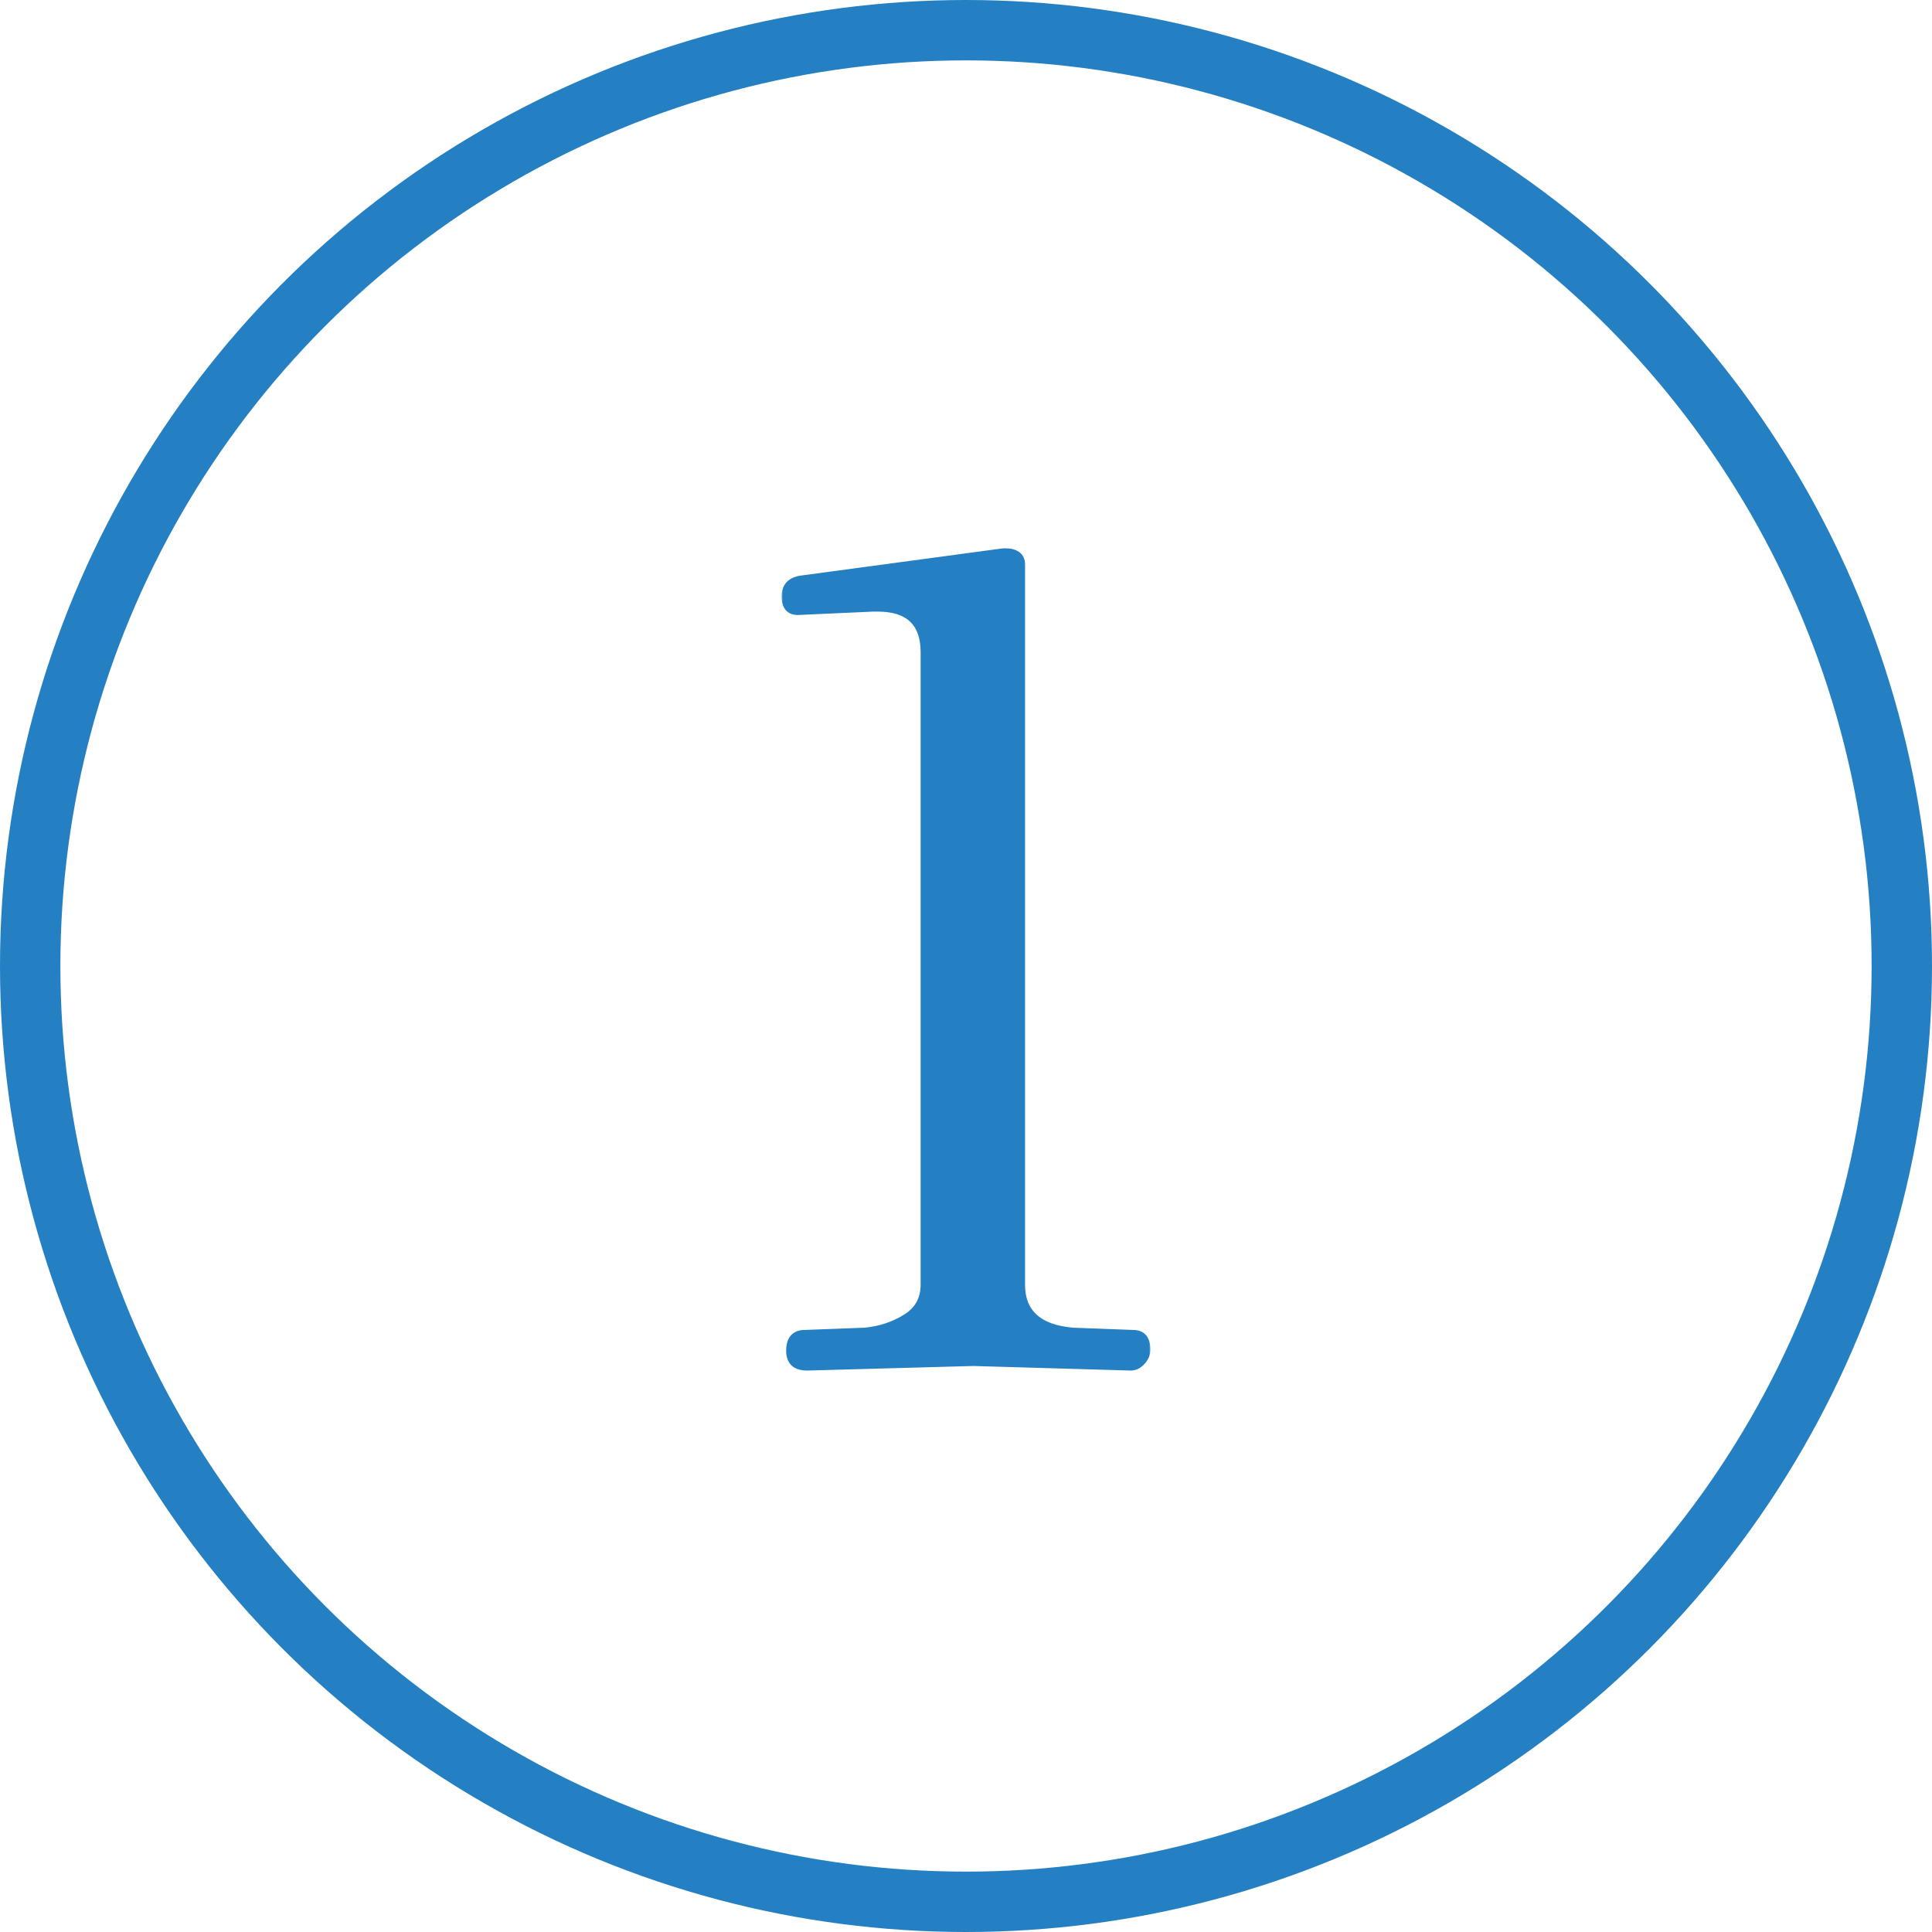
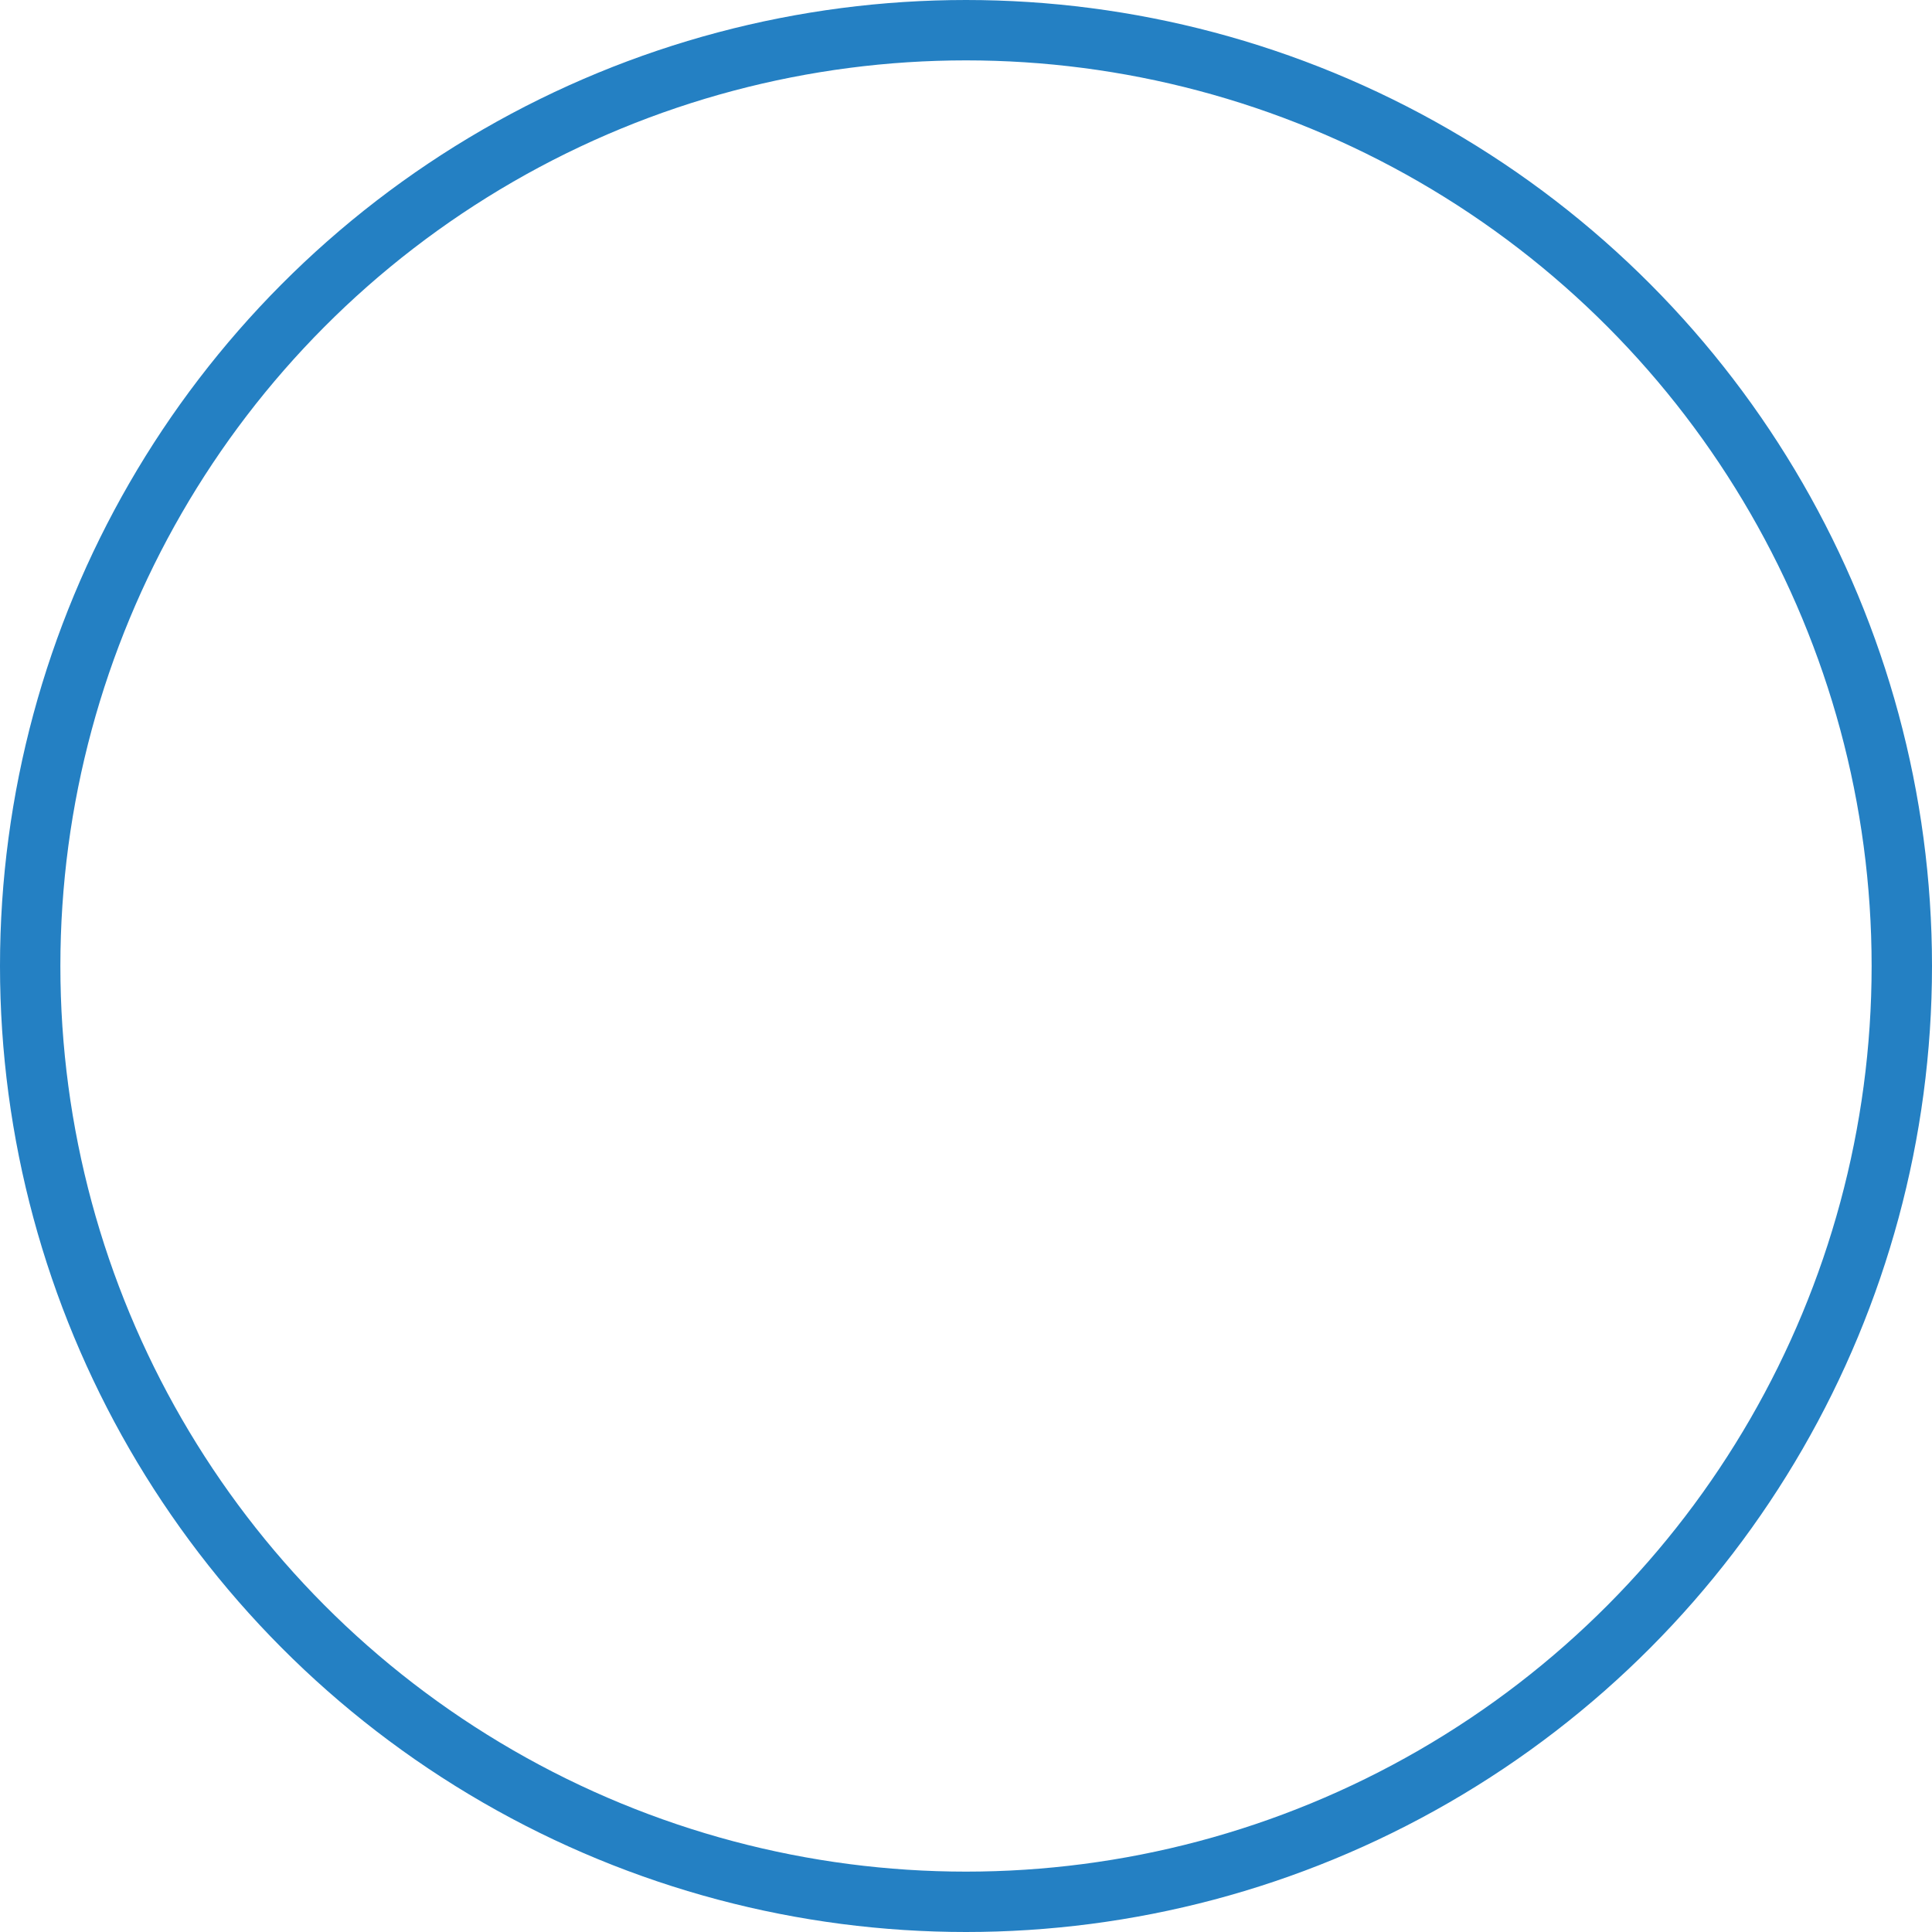
<svg xmlns="http://www.w3.org/2000/svg" width="512" height="512" viewBox="0 0 512 512" fill="none">
  <g clip-path="url(#clip0_3_4)">
    <circle cx="256" cy="256" r="248" stroke="#2480C3" stroke-width="16" />
    <mask id="path-2-outside-1_3_4" maskUnits="userSpaceOnUse" x="207" y="145" width="98" height="219" fill="black">
-       <rect fill="white" x="207" y="145" width="98" height="219" />
      <path d="M303.868 357.678C303.868 358.886 303.365 359.993 302.358 361C301.553 361.805 300.647 362.208 299.64 362.208L257.964 361L213.872 362.208C210.852 362.208 209.342 360.799 209.342 357.98C209.342 354.96 210.651 353.45 213.268 353.45L229.274 352.846C233.301 352.443 236.925 351.235 240.146 349.222C243.368 347.209 244.978 344.289 244.978 340.464V172.854C244.978 165.002 240.851 161.076 232.596 161.076C232.194 161.076 231.791 161.076 231.388 161.076L211.456 161.982C209.242 161.982 208.134 160.673 208.134 158.056C208.134 155.439 209.544 153.929 212.362 153.526L266.118 146.278C269.138 146.278 270.648 147.385 270.648 149.6V340.464C270.648 347.913 275.178 352.041 284.238 352.846L300.244 353.45C302.66 353.45 303.868 354.859 303.868 357.678Z" />
    </mask>
-     <path d="M303.868 357.678C303.868 358.886 303.365 359.993 302.358 361C301.553 361.805 300.647 362.208 299.64 362.208L257.964 361L213.872 362.208C210.852 362.208 209.342 360.799 209.342 357.98C209.342 354.96 210.651 353.45 213.268 353.45L229.274 352.846C233.301 352.443 236.925 351.235 240.146 349.222C243.368 347.209 244.978 344.289 244.978 340.464V172.854C244.978 165.002 240.851 161.076 232.596 161.076C232.194 161.076 231.791 161.076 231.388 161.076L211.456 161.982C209.242 161.982 208.134 160.673 208.134 158.056C208.134 155.439 209.544 153.929 212.362 153.526L266.118 146.278C269.138 146.278 270.648 147.385 270.648 149.6V340.464C270.648 347.913 275.178 352.041 284.238 352.846L300.244 353.45C302.66 353.45 303.868 354.859 303.868 357.678Z" fill="#2480C3" />
-     <path d="M302.358 361L303.065 361.707L303.065 361.707L302.358 361ZM299.64 362.208L299.611 363.208L299.626 363.208H299.64V362.208ZM257.964 361L257.993 360L257.965 360L257.937 360L257.964 361ZM213.872 362.208V363.208H213.886L213.9 363.208L213.872 362.208ZM213.268 353.45V354.45H213.287L213.306 354.449L213.268 353.45ZM229.274 352.846L229.312 353.845L229.343 353.844L229.374 353.841L229.274 352.846ZM240.146 349.222L240.676 350.07L240.676 350.07L240.146 349.222ZM231.388 161.076V160.076H231.365L231.343 160.077L231.388 161.076ZM211.456 161.982V162.982H211.479L211.502 162.981L211.456 161.982ZM212.362 153.526L212.229 152.535L212.221 152.536L212.362 153.526ZM266.118 146.278V145.278H266.051L265.985 145.287L266.118 146.278ZM284.238 352.846L284.15 353.842L284.175 353.844L284.2 353.845L284.238 352.846ZM300.244 353.45L300.206 354.449L300.225 354.45H300.244V353.45ZM302.868 357.678C302.868 358.574 302.506 359.438 301.651 360.293L303.065 361.707C304.223 360.549 304.868 359.198 304.868 357.678H302.868ZM301.651 360.293C301.006 360.938 300.346 361.208 299.64 361.208V363.208C300.948 363.208 302.099 362.673 303.065 361.707L301.651 360.293ZM299.669 361.208L257.993 360L257.935 362L299.611 363.208L299.669 361.208ZM257.937 360L213.845 361.208L213.9 363.208L257.992 362L257.937 360ZM213.872 361.208C212.5 361.208 211.657 360.886 211.157 360.42C210.67 359.966 210.342 359.217 210.342 357.98H208.342C208.342 359.562 208.769 360.927 209.792 361.882C210.803 362.825 212.225 363.208 213.872 363.208V361.208ZM210.342 357.98C210.342 356.592 210.646 355.737 211.079 355.237C211.489 354.765 212.154 354.45 213.268 354.45V352.45C211.765 352.45 210.467 352.89 209.568 353.928C208.693 354.938 208.342 356.348 208.342 357.98H210.342ZM213.306 354.449L229.312 353.845L229.236 351.847L213.23 352.451L213.306 354.449ZM229.374 353.841C233.543 353.424 237.316 352.17 240.676 350.07L239.616 348.374C236.534 350.301 233.059 351.463 229.175 351.851L229.374 353.841ZM240.676 350.07C244.192 347.872 245.978 344.631 245.978 340.464H243.978C243.978 343.947 242.543 346.545 239.616 348.374L240.676 350.07ZM245.978 340.464V172.854H243.978V340.464H245.978ZM245.978 172.854C245.978 168.761 244.9 165.51 242.572 163.296C240.253 161.09 236.866 160.076 232.596 160.076V162.076C236.582 162.076 239.385 163.025 241.193 164.745C242.993 166.457 243.978 169.095 243.978 172.854H245.978ZM232.596 160.076C232.595 160.076 232.595 160.076 232.594 160.076C232.593 160.076 232.592 160.076 232.591 160.076C232.591 160.076 232.59 160.076 232.589 160.076C232.588 160.076 232.588 160.076 232.587 160.076C232.586 160.076 232.585 160.076 232.584 160.076C232.584 160.076 232.583 160.076 232.582 160.076C232.581 160.076 232.58 160.076 232.58 160.076C232.579 160.076 232.578 160.076 232.577 160.076C232.577 160.076 232.576 160.076 232.575 160.076C232.574 160.076 232.573 160.076 232.573 160.076C232.572 160.076 232.571 160.076 232.57 160.076C232.569 160.076 232.569 160.076 232.568 160.076C232.567 160.076 232.566 160.076 232.566 160.076C232.565 160.076 232.564 160.076 232.563 160.076C232.562 160.076 232.562 160.076 232.561 160.076C232.56 160.076 232.559 160.076 232.558 160.076C232.558 160.076 232.557 160.076 232.556 160.076C232.555 160.076 232.555 160.076 232.554 160.076C232.553 160.076 232.552 160.076 232.551 160.076C232.551 160.076 232.55 160.076 232.549 160.076C232.548 160.076 232.547 160.076 232.547 160.076C232.546 160.076 232.545 160.076 232.544 160.076C232.543 160.076 232.543 160.076 232.542 160.076C232.541 160.076 232.54 160.076 232.54 160.076C232.539 160.076 232.538 160.076 232.537 160.076C232.536 160.076 232.536 160.076 232.535 160.076C232.534 160.076 232.533 160.076 232.532 160.076C232.532 160.076 232.531 160.076 232.53 160.076C232.529 160.076 232.529 160.076 232.528 160.076C232.527 160.076 232.526 160.076 232.525 160.076C232.525 160.076 232.524 160.076 232.523 160.076C232.522 160.076 232.521 160.076 232.521 160.076C232.52 160.076 232.519 160.076 232.518 160.076C232.518 160.076 232.517 160.076 232.516 160.076C232.515 160.076 232.514 160.076 232.514 160.076C232.513 160.076 232.512 160.076 232.511 160.076C232.51 160.076 232.51 160.076 232.509 160.076C232.508 160.076 232.507 160.076 232.507 160.076C232.506 160.076 232.505 160.076 232.504 160.076C232.503 160.076 232.503 160.076 232.502 160.076C232.501 160.076 232.5 160.076 232.499 160.076C232.499 160.076 232.498 160.076 232.497 160.076C232.496 160.076 232.496 160.076 232.495 160.076C232.494 160.076 232.493 160.076 232.492 160.076C232.492 160.076 232.491 160.076 232.49 160.076C232.489 160.076 232.488 160.076 232.488 160.076C232.487 160.076 232.486 160.076 232.485 160.076C232.485 160.076 232.484 160.076 232.483 160.076C232.482 160.076 232.481 160.076 232.481 160.076C232.48 160.076 232.479 160.076 232.478 160.076C232.477 160.076 232.477 160.076 232.476 160.076C232.475 160.076 232.474 160.076 232.473 160.076C232.473 160.076 232.472 160.076 232.471 160.076C232.47 160.076 232.47 160.076 232.469 160.076C232.468 160.076 232.467 160.076 232.466 160.076C232.466 160.076 232.465 160.076 232.464 160.076C232.463 160.076 232.462 160.076 232.462 160.076C232.461 160.076 232.46 160.076 232.459 160.076C232.459 160.076 232.458 160.076 232.457 160.076C232.456 160.076 232.455 160.076 232.455 160.076C232.454 160.076 232.453 160.076 232.452 160.076C232.451 160.076 232.451 160.076 232.45 160.076C232.449 160.076 232.448 160.076 232.448 160.076C232.447 160.076 232.446 160.076 232.445 160.076C232.444 160.076 232.444 160.076 232.443 160.076C232.442 160.076 232.441 160.076 232.44 160.076C232.44 160.076 232.439 160.076 232.438 160.076C232.437 160.076 232.437 160.076 232.436 160.076C232.435 160.076 232.434 160.076 232.433 160.076C232.433 160.076 232.432 160.076 232.431 160.076C232.43 160.076 232.429 160.076 232.429 160.076C232.428 160.076 232.427 160.076 232.426 160.076C232.426 160.076 232.425 160.076 232.424 160.076C232.423 160.076 232.422 160.076 232.422 160.076C232.421 160.076 232.42 160.076 232.419 160.076C232.418 160.076 232.418 160.076 232.417 160.076C232.416 160.076 232.415 160.076 232.415 160.076C232.414 160.076 232.413 160.076 232.412 160.076C232.411 160.076 232.411 160.076 232.41 160.076C232.409 160.076 232.408 160.076 232.407 160.076C232.407 160.076 232.406 160.076 232.405 160.076C232.404 160.076 232.404 160.076 232.403 160.076C232.402 160.076 232.401 160.076 232.4 160.076C232.4 160.076 232.399 160.076 232.398 160.076C232.397 160.076 232.396 160.076 232.396 160.076C232.395 160.076 232.394 160.076 232.393 160.076C232.392 160.076 232.392 160.076 232.391 160.076C232.39 160.076 232.389 160.076 232.389 160.076C232.388 160.076 232.387 160.076 232.386 160.076C232.385 160.076 232.385 160.076 232.384 160.076C232.383 160.076 232.382 160.076 232.381 160.076C232.381 160.076 232.38 160.076 232.379 160.076C232.378 160.076 232.378 160.076 232.377 160.076C232.376 160.076 232.375 160.076 232.374 160.076C232.374 160.076 232.373 160.076 232.372 160.076C232.371 160.076 232.37 160.076 232.37 160.076C232.369 160.076 232.368 160.076 232.367 160.076C232.367 160.076 232.366 160.076 232.365 160.076C232.364 160.076 232.363 160.076 232.363 160.076C232.362 160.076 232.361 160.076 232.36 160.076C232.359 160.076 232.359 160.076 232.358 160.076C232.357 160.076 232.356 160.076 232.356 160.076C232.355 160.076 232.354 160.076 232.353 160.076C232.352 160.076 232.352 160.076 232.351 160.076C232.35 160.076 232.349 160.076 232.348 160.076C232.348 160.076 232.347 160.076 232.346 160.076C232.345 160.076 232.345 160.076 232.344 160.076C232.343 160.076 232.342 160.076 232.341 160.076C232.341 160.076 232.34 160.076 232.339 160.076C232.338 160.076 232.337 160.076 232.337 160.076C232.336 160.076 232.335 160.076 232.334 160.076C232.334 160.076 232.333 160.076 232.332 160.076C232.331 160.076 232.33 160.076 232.33 160.076C232.329 160.076 232.328 160.076 232.327 160.076C232.326 160.076 232.326 160.076 232.325 160.076C232.324 160.076 232.323 160.076 232.322 160.076C232.322 160.076 232.321 160.076 232.32 160.076C232.319 160.076 232.319 160.076 232.318 160.076C232.317 160.076 232.316 160.076 232.315 160.076C232.315 160.076 232.314 160.076 232.313 160.076C232.312 160.076 232.311 160.076 232.311 160.076C232.31 160.076 232.309 160.076 232.308 160.076C232.308 160.076 232.307 160.076 232.306 160.076C232.305 160.076 232.304 160.076 232.304 160.076C232.303 160.076 232.302 160.076 232.301 160.076C232.3 160.076 232.3 160.076 232.299 160.076C232.298 160.076 232.297 160.076 232.297 160.076C232.296 160.076 232.295 160.076 232.294 160.076C232.293 160.076 232.293 160.076 232.292 160.076C232.291 160.076 232.29 160.076 232.289 160.076C232.289 160.076 232.288 160.076 232.287 160.076C232.286 160.076 232.286 160.076 232.285 160.076C232.284 160.076 232.283 160.076 232.282 160.076C232.282 160.076 232.281 160.076 232.28 160.076C232.279 160.076 232.278 160.076 232.278 160.076C232.277 160.076 232.276 160.076 232.275 160.076C232.275 160.076 232.274 160.076 232.273 160.076C232.272 160.076 232.271 160.076 232.271 160.076C232.27 160.076 232.269 160.076 232.268 160.076C232.267 160.076 232.267 160.076 232.266 160.076C232.265 160.076 232.264 160.076 232.264 160.076C232.263 160.076 232.262 160.076 232.261 160.076C232.26 160.076 232.26 160.076 232.259 160.076C232.258 160.076 232.257 160.076 232.256 160.076C232.256 160.076 232.255 160.076 232.254 160.076C232.253 160.076 232.253 160.076 232.252 160.076C232.251 160.076 232.25 160.076 232.249 160.076C232.249 160.076 232.248 160.076 232.247 160.076C232.246 160.076 232.245 160.076 232.245 160.076C232.244 160.076 232.243 160.076 232.242 160.076C232.241 160.076 232.241 160.076 232.24 160.076C232.239 160.076 232.238 160.076 232.238 160.076C232.237 160.076 232.236 160.076 232.235 160.076C232.234 160.076 232.234 160.076 232.233 160.076C232.232 160.076 232.231 160.076 232.23 160.076C232.23 160.076 232.229 160.076 232.228 160.076C232.227 160.076 232.227 160.076 232.226 160.076C232.225 160.076 232.224 160.076 232.223 160.076C232.223 160.076 232.222 160.076 232.221 160.076C232.22 160.076 232.219 160.076 232.219 160.076C232.218 160.076 232.217 160.076 232.216 160.076C232.216 160.076 232.215 160.076 232.214 160.076C232.213 160.076 232.212 160.076 232.212 160.076C232.211 160.076 232.21 160.076 232.209 160.076C232.208 160.076 232.208 160.076 232.207 160.076C232.206 160.076 232.205 160.076 232.205 160.076C232.204 160.076 232.203 160.076 232.202 160.076C232.201 160.076 232.201 160.076 232.2 160.076C232.199 160.076 232.198 160.076 232.197 160.076C232.197 160.076 232.196 160.076 232.195 160.076C232.194 160.076 232.194 160.076 232.193 160.076C232.192 160.076 232.191 160.076 232.19 160.076C232.19 160.076 232.189 160.076 232.188 160.076C232.187 160.076 232.186 160.076 232.186 160.076C232.185 160.076 232.184 160.076 232.183 160.076C232.183 160.076 232.182 160.076 232.181 160.076C232.18 160.076 232.179 160.076 232.179 160.076C232.178 160.076 232.177 160.076 232.176 160.076C232.175 160.076 232.175 160.076 232.174 160.076C232.173 160.076 232.172 160.076 232.171 160.076C232.171 160.076 232.17 160.076 232.169 160.076C232.168 160.076 232.168 160.076 232.167 160.076C232.166 160.076 232.165 160.076 232.164 160.076C232.164 160.076 232.163 160.076 232.162 160.076C232.161 160.076 232.16 160.076 232.16 160.076C232.159 160.076 232.158 160.076 232.157 160.076C232.157 160.076 232.156 160.076 232.155 160.076C232.154 160.076 232.153 160.076 232.153 160.076C232.152 160.076 232.151 160.076 232.15 160.076C232.149 160.076 232.149 160.076 232.148 160.076C232.147 160.076 232.146 160.076 232.146 160.076C232.145 160.076 232.144 160.076 232.143 160.076C232.142 160.076 232.142 160.076 232.141 160.076C232.14 160.076 232.139 160.076 232.138 160.076C232.138 160.076 232.137 160.076 232.136 160.076C232.135 160.076 232.135 160.076 232.134 160.076C232.133 160.076 232.132 160.076 232.131 160.076C232.131 160.076 232.13 160.076 232.129 160.076C232.128 160.076 232.127 160.076 232.127 160.076C232.126 160.076 232.125 160.076 232.124 160.076C232.124 160.076 232.123 160.076 232.122 160.076C232.121 160.076 232.12 160.076 232.12 160.076C232.119 160.076 232.118 160.076 232.117 160.076C232.116 160.076 232.116 160.076 232.115 160.076C232.114 160.076 232.113 160.076 232.113 160.076C232.112 160.076 232.111 160.076 232.11 160.076C232.109 160.076 232.109 160.076 232.108 160.076C232.107 160.076 232.106 160.076 232.105 160.076C232.105 160.076 232.104 160.076 232.103 160.076C232.102 160.076 232.102 160.076 232.101 160.076C232.1 160.076 232.099 160.076 232.098 160.076C232.098 160.076 232.097 160.076 232.096 160.076C232.095 160.076 232.094 160.076 232.094 160.076C232.093 160.076 232.092 160.076 232.091 160.076C232.09 160.076 232.09 160.076 232.089 160.076C232.088 160.076 232.087 160.076 232.087 160.076C232.086 160.076 232.085 160.076 232.084 160.076C232.083 160.076 232.083 160.076 232.082 160.076C232.081 160.076 232.08 160.076 232.079 160.076C232.079 160.076 232.078 160.076 232.077 160.076C232.076 160.076 232.076 160.076 232.075 160.076C232.074 160.076 232.073 160.076 232.072 160.076C232.072 160.076 232.071 160.076 232.07 160.076C232.069 160.076 232.068 160.076 232.068 160.076C232.067 160.076 232.066 160.076 232.065 160.076C232.065 160.076 232.064 160.076 232.063 160.076C232.062 160.076 232.061 160.076 232.061 160.076C232.06 160.076 232.059 160.076 232.058 160.076C232.057 160.076 232.057 160.076 232.056 160.076C232.055 160.076 232.054 160.076 232.054 160.076C232.053 160.076 232.052 160.076 232.051 160.076C232.05 160.076 232.05 160.076 232.049 160.076C232.048 160.076 232.047 160.076 232.046 160.076C232.046 160.076 232.045 160.076 232.044 160.076C232.043 160.076 232.043 160.076 232.042 160.076C232.041 160.076 232.04 160.076 232.039 160.076C232.039 160.076 232.038 160.076 232.037 160.076C232.036 160.076 232.035 160.076 232.035 160.076C232.034 160.076 232.033 160.076 232.032 160.076C232.032 160.076 232.031 160.076 232.03 160.076C232.029 160.076 232.028 160.076 232.028 160.076C232.027 160.076 232.026 160.076 232.025 160.076C232.024 160.076 232.024 160.076 232.023 160.076C232.022 160.076 232.021 160.076 232.02 160.076C232.02 160.076 232.019 160.076 232.018 160.076C232.017 160.076 232.017 160.076 232.016 160.076C232.015 160.076 232.014 160.076 232.013 160.076C232.013 160.076 232.012 160.076 232.011 160.076C232.01 160.076 232.009 160.076 232.009 160.076C232.008 160.076 232.007 160.076 232.006 160.076C232.006 160.076 232.005 160.076 232.004 160.076C232.003 160.076 232.002 160.076 232.002 160.076C232.001 160.076 232 160.076 231.999 160.076C231.998 160.076 231.998 160.076 231.997 160.076C231.996 160.076 231.995 160.076 231.995 160.076C231.994 160.076 231.993 160.076 231.992 160.076C231.991 160.076 231.991 160.076 231.99 160.076C231.989 160.076 231.988 160.076 231.987 160.076C231.987 160.076 231.986 160.076 231.985 160.076C231.984 160.076 231.984 160.076 231.983 160.076C231.982 160.076 231.981 160.076 231.98 160.076C231.98 160.076 231.979 160.076 231.978 160.076C231.977 160.076 231.976 160.076 231.976 160.076C231.975 160.076 231.974 160.076 231.973 160.076C231.973 160.076 231.972 160.076 231.971 160.076C231.97 160.076 231.969 160.076 231.969 160.076C231.968 160.076 231.967 160.076 231.966 160.076C231.965 160.076 231.965 160.076 231.964 160.076C231.963 160.076 231.962 160.076 231.962 160.076C231.961 160.076 231.96 160.076 231.959 160.076C231.958 160.076 231.958 160.076 231.957 160.076C231.956 160.076 231.955 160.076 231.954 160.076C231.954 160.076 231.953 160.076 231.952 160.076C231.951 160.076 231.95 160.076 231.95 160.076C231.949 160.076 231.948 160.076 231.947 160.076C231.947 160.076 231.946 160.076 231.945 160.076C231.944 160.076 231.943 160.076 231.943 160.076C231.942 160.076 231.941 160.076 231.94 160.076C231.939 160.076 231.939 160.076 231.938 160.076C231.937 160.076 231.936 160.076 231.936 160.076C231.935 160.076 231.934 160.076 231.933 160.076C231.932 160.076 231.932 160.076 231.931 160.076C231.93 160.076 231.929 160.076 231.928 160.076C231.928 160.076 231.927 160.076 231.926 160.076C231.925 160.076 231.925 160.076 231.924 160.076C231.923 160.076 231.922 160.076 231.921 160.076C231.921 160.076 231.92 160.076 231.919 160.076C231.918 160.076 231.917 160.076 231.917 160.076C231.916 160.076 231.915 160.076 231.914 160.076C231.914 160.076 231.913 160.076 231.912 160.076C231.911 160.076 231.91 160.076 231.91 160.076C231.909 160.076 231.908 160.076 231.907 160.076C231.906 160.076 231.906 160.076 231.905 160.076C231.904 160.076 231.903 160.076 231.903 160.076C231.902 160.076 231.901 160.076 231.9 160.076C231.899 160.076 231.899 160.076 231.898 160.076C231.897 160.076 231.896 160.076 231.895 160.076C231.895 160.076 231.894 160.076 231.893 160.076C231.892 160.076 231.892 160.076 231.891 160.076C231.89 160.076 231.889 160.076 231.888 160.076C231.888 160.076 231.887 160.076 231.886 160.076C231.885 160.076 231.884 160.076 231.884 160.076C231.883 160.076 231.882 160.076 231.881 160.076C231.881 160.076 231.88 160.076 231.879 160.076C231.878 160.076 231.877 160.076 231.877 160.076C231.876 160.076 231.875 160.076 231.874 160.076C231.873 160.076 231.873 160.076 231.872 160.076C231.871 160.076 231.87 160.076 231.869 160.076C231.869 160.076 231.868 160.076 231.867 160.076C231.866 160.076 231.866 160.076 231.865 160.076C231.864 160.076 231.863 160.076 231.862 160.076C231.862 160.076 231.861 160.076 231.86 160.076C231.859 160.076 231.858 160.076 231.858 160.076C231.857 160.076 231.856 160.076 231.855 160.076C231.855 160.076 231.854 160.076 231.853 160.076C231.852 160.076 231.851 160.076 231.851 160.076C231.85 160.076 231.849 160.076 231.848 160.076C231.847 160.076 231.847 160.076 231.846 160.076C231.845 160.076 231.844 160.076 231.844 160.076C231.843 160.076 231.842 160.076 231.841 160.076C231.84 160.076 231.84 160.076 231.839 160.076C231.838 160.076 231.837 160.076 231.836 160.076C231.836 160.076 231.835 160.076 231.834 160.076C231.833 160.076 231.833 160.076 231.832 160.076C231.831 160.076 231.83 160.076 231.829 160.076C231.829 160.076 231.828 160.076 231.827 160.076C231.826 160.076 231.825 160.076 231.825 160.076C231.824 160.076 231.823 160.076 231.822 160.076C231.822 160.076 231.821 160.076 231.82 160.076C231.819 160.076 231.818 160.076 231.818 160.076C231.817 160.076 231.816 160.076 231.815 160.076C231.814 160.076 231.814 160.076 231.813 160.076C231.812 160.076 231.811 160.076 231.811 160.076C231.81 160.076 231.809 160.076 231.808 160.076C231.807 160.076 231.807 160.076 231.806 160.076C231.805 160.076 231.804 160.076 231.803 160.076C231.803 160.076 231.802 160.076 231.801 160.076C231.8 160.076 231.799 160.076 231.799 160.076C231.798 160.076 231.797 160.076 231.796 160.076C231.796 160.076 231.795 160.076 231.794 160.076C231.793 160.076 231.792 160.076 231.792 160.076C231.791 160.076 231.79 160.076 231.789 160.076C231.788 160.076 231.788 160.076 231.787 160.076C231.786 160.076 231.785 160.076 231.785 160.076C231.784 160.076 231.783 160.076 231.782 160.076C231.781 160.076 231.781 160.076 231.78 160.076C231.779 160.076 231.778 160.076 231.777 160.076C231.777 160.076 231.776 160.076 231.775 160.076C231.774 160.076 231.774 160.076 231.773 160.076C231.772 160.076 231.771 160.076 231.77 160.076C231.77 160.076 231.769 160.076 231.768 160.076C231.767 160.076 231.766 160.076 231.766 160.076C231.765 160.076 231.764 160.076 231.763 160.076C231.763 160.076 231.762 160.076 231.761 160.076C231.76 160.076 231.759 160.076 231.759 160.076C231.758 160.076 231.757 160.076 231.756 160.076C231.755 160.076 231.755 160.076 231.754 160.076C231.753 160.076 231.752 160.076 231.752 160.076C231.751 160.076 231.75 160.076 231.749 160.076C231.748 160.076 231.748 160.076 231.747 160.076C231.746 160.076 231.745 160.076 231.744 160.076C231.744 160.076 231.743 160.076 231.742 160.076C231.741 160.076 231.741 160.076 231.74 160.076C231.739 160.076 231.738 160.076 231.737 160.076C231.737 160.076 231.736 160.076 231.735 160.076C231.734 160.076 231.733 160.076 231.733 160.076C231.732 160.076 231.731 160.076 231.73 160.076C231.73 160.076 231.729 160.076 231.728 160.076C231.727 160.076 231.726 160.076 231.726 160.076C231.725 160.076 231.724 160.076 231.723 160.076C231.722 160.076 231.722 160.076 231.721 160.076C231.72 160.076 231.719 160.076 231.718 160.076C231.718 160.076 231.717 160.076 231.716 160.076C231.715 160.076 231.715 160.076 231.714 160.076C231.713 160.076 231.712 160.076 231.711 160.076C231.711 160.076 231.71 160.076 231.709 160.076C231.708 160.076 231.707 160.076 231.707 160.076C231.706 160.076 231.705 160.076 231.704 160.076C231.704 160.076 231.703 160.076 231.702 160.076C231.701 160.076 231.7 160.076 231.7 160.076C231.699 160.076 231.698 160.076 231.697 160.076C231.696 160.076 231.696 160.076 231.695 160.076C231.694 160.076 231.693 160.076 231.693 160.076C231.692 160.076 231.691 160.076 231.69 160.076C231.689 160.076 231.689 160.076 231.688 160.076C231.687 160.076 231.686 160.076 231.685 160.076C231.685 160.076 231.684 160.076 231.683 160.076C231.682 160.076 231.682 160.076 231.681 160.076C231.68 160.076 231.679 160.076 231.678 160.076C231.678 160.076 231.677 160.076 231.676 160.076C231.675 160.076 231.674 160.076 231.674 160.076C231.673 160.076 231.672 160.076 231.671 160.076C231.671 160.076 231.67 160.076 231.669 160.076C231.668 160.076 231.667 160.076 231.667 160.076C231.666 160.076 231.665 160.076 231.664 160.076C231.663 160.076 231.663 160.076 231.662 160.076C231.661 160.076 231.66 160.076 231.66 160.076C231.659 160.076 231.658 160.076 231.657 160.076C231.656 160.076 231.656 160.076 231.655 160.076C231.654 160.076 231.653 160.076 231.652 160.076C231.652 160.076 231.651 160.076 231.65 160.076C231.649 160.076 231.648 160.076 231.648 160.076C231.647 160.076 231.646 160.076 231.645 160.076C231.645 160.076 231.644 160.076 231.643 160.076C231.642 160.076 231.641 160.076 231.641 160.076C231.64 160.076 231.639 160.076 231.638 160.076C231.637 160.076 231.637 160.076 231.636 160.076C231.635 160.076 231.634 160.076 231.634 160.076C231.633 160.076 231.632 160.076 231.631 160.076C231.63 160.076 231.63 160.076 231.629 160.076C231.628 160.076 231.627 160.076 231.626 160.076C231.626 160.076 231.625 160.076 231.624 160.076C231.623 160.076 231.623 160.076 231.622 160.076C231.621 160.076 231.62 160.076 231.619 160.076C231.619 160.076 231.618 160.076 231.617 160.076C231.616 160.076 231.615 160.076 231.615 160.076C231.614 160.076 231.613 160.076 231.612 160.076C231.612 160.076 231.611 160.076 231.61 160.076C231.609 160.076 231.608 160.076 231.608 160.076C231.607 160.076 231.606 160.076 231.605 160.076C231.604 160.076 231.604 160.076 231.603 160.076C231.602 160.076 231.601 160.076 231.601 160.076C231.6 160.076 231.599 160.076 231.598 160.076C231.597 160.076 231.597 160.076 231.596 160.076C231.595 160.076 231.594 160.076 231.593 160.076C231.593 160.076 231.592 160.076 231.591 160.076C231.59 160.076 231.59 160.076 231.589 160.076C231.588 160.076 231.587 160.076 231.586 160.076C231.586 160.076 231.585 160.076 231.584 160.076C231.583 160.076 231.582 160.076 231.582 160.076C231.581 160.076 231.58 160.076 231.579 160.076C231.579 160.076 231.578 160.076 231.577 160.076C231.576 160.076 231.575 160.076 231.575 160.076C231.574 160.076 231.573 160.076 231.572 160.076C231.571 160.076 231.571 160.076 231.57 160.076C231.569 160.076 231.568 160.076 231.567 160.076C231.567 160.076 231.566 160.076 231.565 160.076C231.564 160.076 231.564 160.076 231.563 160.076C231.562 160.076 231.561 160.076 231.56 160.076C231.56 160.076 231.559 160.076 231.558 160.076C231.557 160.076 231.556 160.076 231.556 160.076C231.555 160.076 231.554 160.076 231.553 160.076C231.553 160.076 231.552 160.076 231.551 160.076C231.55 160.076 231.549 160.076 231.549 160.076C231.548 160.076 231.547 160.076 231.546 160.076C231.545 160.076 231.545 160.076 231.544 160.076C231.543 160.076 231.542 160.076 231.542 160.076C231.541 160.076 231.54 160.076 231.539 160.076C231.538 160.076 231.538 160.076 231.537 160.076C231.536 160.076 231.535 160.076 231.534 160.076C231.534 160.076 231.533 160.076 231.532 160.076C231.531 160.076 231.531 160.076 231.53 160.076C231.529 160.076 231.528 160.076 231.527 160.076C231.527 160.076 231.526 160.076 231.525 160.076C231.524 160.076 231.523 160.076 231.523 160.076C231.522 160.076 231.521 160.076 231.52 160.076C231.52 160.076 231.519 160.076 231.518 160.076C231.517 160.076 231.516 160.076 231.516 160.076C231.515 160.076 231.514 160.076 231.513 160.076C231.512 160.076 231.512 160.076 231.511 160.076C231.51 160.076 231.509 160.076 231.509 160.076C231.508 160.076 231.507 160.076 231.506 160.076C231.505 160.076 231.505 160.076 231.504 160.076C231.503 160.076 231.502 160.076 231.501 160.076C231.501 160.076 231.5 160.076 231.499 160.076C231.498 160.076 231.497 160.076 231.497 160.076C231.496 160.076 231.495 160.076 231.494 160.076C231.494 160.076 231.493 160.076 231.492 160.076C231.491 160.076 231.49 160.076 231.49 160.076C231.489 160.076 231.488 160.076 231.487 160.076C231.486 160.076 231.486 160.076 231.485 160.076C231.484 160.076 231.483 160.076 231.483 160.076C231.482 160.076 231.481 160.076 231.48 160.076C231.479 160.076 231.479 160.076 231.478 160.076C231.477 160.076 231.476 160.076 231.475 160.076C231.475 160.076 231.474 160.076 231.473 160.076C231.472 160.076 231.472 160.076 231.471 160.076C231.47 160.076 231.469 160.076 231.468 160.076C231.468 160.076 231.467 160.076 231.466 160.076C231.465 160.076 231.464 160.076 231.464 160.076C231.463 160.076 231.462 160.076 231.461 160.076C231.461 160.076 231.46 160.076 231.459 160.076C231.458 160.076 231.457 160.076 231.457 160.076C231.456 160.076 231.455 160.076 231.454 160.076C231.453 160.076 231.453 160.076 231.452 160.076C231.451 160.076 231.45 160.076 231.45 160.076C231.449 160.076 231.448 160.076 231.447 160.076C231.446 160.076 231.446 160.076 231.445 160.076C231.444 160.076 231.443 160.076 231.442 160.076C231.442 160.076 231.441 160.076 231.44 160.076C231.439 160.076 231.439 160.076 231.438 160.076C231.437 160.076 231.436 160.076 231.435 160.076C231.435 160.076 231.434 160.076 231.433 160.076C231.432 160.076 231.431 160.076 231.431 160.076C231.43 160.076 231.429 160.076 231.428 160.076C231.428 160.076 231.427 160.076 231.426 160.076C231.425 160.076 231.424 160.076 231.424 160.076C231.423 160.076 231.422 160.076 231.421 160.076C231.42 160.076 231.42 160.076 231.419 160.076C231.418 160.076 231.417 160.076 231.416 160.076C231.416 160.076 231.415 160.076 231.414 160.076C231.413 160.076 231.413 160.076 231.412 160.076C231.411 160.076 231.41 160.076 231.409 160.076C231.409 160.076 231.408 160.076 231.407 160.076C231.406 160.076 231.405 160.076 231.405 160.076C231.404 160.076 231.403 160.076 231.402 160.076C231.402 160.076 231.401 160.076 231.4 160.076C231.399 160.076 231.398 160.076 231.398 160.076C231.397 160.076 231.396 160.076 231.395 160.076C231.394 160.076 231.394 160.076 231.393 160.076C231.392 160.076 231.391 160.076 231.391 160.076C231.39 160.076 231.389 160.076 231.388 160.076V162.076C231.389 162.076 231.39 162.076 231.391 162.076C231.391 162.076 231.392 162.076 231.393 162.076C231.394 162.076 231.394 162.076 231.395 162.076C231.396 162.076 231.397 162.076 231.398 162.076C231.398 162.076 231.399 162.076 231.4 162.076C231.401 162.076 231.402 162.076 231.402 162.076C231.403 162.076 231.404 162.076 231.405 162.076C231.405 162.076 231.406 162.076 231.407 162.076C231.408 162.076 231.409 162.076 231.409 162.076C231.41 162.076 231.411 162.076 231.412 162.076C231.413 162.076 231.413 162.076 231.414 162.076C231.415 162.076 231.416 162.076 231.416 162.076C231.417 162.076 231.418 162.076 231.419 162.076C231.42 162.076 231.42 162.076 231.421 162.076C231.422 162.076 231.423 162.076 231.424 162.076C231.424 162.076 231.425 162.076 231.426 162.076C231.427 162.076 231.428 162.076 231.428 162.076C231.429 162.076 231.43 162.076 231.431 162.076C231.431 162.076 231.432 162.076 231.433 162.076C231.434 162.076 231.435 162.076 231.435 162.076C231.436 162.076 231.437 162.076 231.438 162.076C231.439 162.076 231.439 162.076 231.44 162.076C231.441 162.076 231.442 162.076 231.442 162.076C231.443 162.076 231.444 162.076 231.445 162.076C231.446 162.076 231.446 162.076 231.447 162.076C231.448 162.076 231.449 162.076 231.45 162.076C231.45 162.076 231.451 162.076 231.452 162.076C231.453 162.076 231.453 162.076 231.454 162.076C231.455 162.076 231.456 162.076 231.457 162.076C231.457 162.076 231.458 162.076 231.459 162.076C231.46 162.076 231.461 162.076 231.461 162.076C231.462 162.076 231.463 162.076 231.464 162.076C231.464 162.076 231.465 162.076 231.466 162.076C231.467 162.076 231.468 162.076 231.468 162.076C231.469 162.076 231.47 162.076 231.471 162.076C231.472 162.076 231.472 162.076 231.473 162.076C231.474 162.076 231.475 162.076 231.475 162.076C231.476 162.076 231.477 162.076 231.478 162.076C231.479 162.076 231.479 162.076 231.48 162.076C231.481 162.076 231.482 162.076 231.483 162.076C231.483 162.076 231.484 162.076 231.485 162.076C231.486 162.076 231.486 162.076 231.487 162.076C231.488 162.076 231.489 162.076 231.49 162.076C231.49 162.076 231.491 162.076 231.492 162.076C231.493 162.076 231.494 162.076 231.494 162.076C231.495 162.076 231.496 162.076 231.497 162.076C231.497 162.076 231.498 162.076 231.499 162.076C231.5 162.076 231.501 162.076 231.501 162.076C231.502 162.076 231.503 162.076 231.504 162.076C231.505 162.076 231.505 162.076 231.506 162.076C231.507 162.076 231.508 162.076 231.509 162.076C231.509 162.076 231.51 162.076 231.511 162.076C231.512 162.076 231.512 162.076 231.513 162.076C231.514 162.076 231.515 162.076 231.516 162.076C231.516 162.076 231.517 162.076 231.518 162.076C231.519 162.076 231.52 162.076 231.52 162.076C231.521 162.076 231.522 162.076 231.523 162.076C231.523 162.076 231.524 162.076 231.525 162.076C231.526 162.076 231.527 162.076 231.527 162.076C231.528 162.076 231.529 162.076 231.53 162.076C231.531 162.076 231.531 162.076 231.532 162.076C231.533 162.076 231.534 162.076 231.534 162.076C231.535 162.076 231.536 162.076 231.537 162.076C231.538 162.076 231.538 162.076 231.539 162.076C231.54 162.076 231.541 162.076 231.542 162.076C231.542 162.076 231.543 162.076 231.544 162.076C231.545 162.076 231.545 162.076 231.546 162.076C231.547 162.076 231.548 162.076 231.549 162.076C231.549 162.076 231.55 162.076 231.551 162.076C231.552 162.076 231.553 162.076 231.553 162.076C231.554 162.076 231.555 162.076 231.556 162.076C231.556 162.076 231.557 162.076 231.558 162.076C231.559 162.076 231.56 162.076 231.56 162.076C231.561 162.076 231.562 162.076 231.563 162.076C231.564 162.076 231.564 162.076 231.565 162.076C231.566 162.076 231.567 162.076 231.567 162.076C231.568 162.076 231.569 162.076 231.57 162.076C231.571 162.076 231.571 162.076 231.572 162.076C231.573 162.076 231.574 162.076 231.575 162.076C231.575 162.076 231.576 162.076 231.577 162.076C231.578 162.076 231.579 162.076 231.579 162.076C231.58 162.076 231.581 162.076 231.582 162.076C231.582 162.076 231.583 162.076 231.584 162.076C231.585 162.076 231.586 162.076 231.586 162.076C231.587 162.076 231.588 162.076 231.589 162.076C231.59 162.076 231.59 162.076 231.591 162.076C231.592 162.076 231.593 162.076 231.593 162.076C231.594 162.076 231.595 162.076 231.596 162.076C231.597 162.076 231.597 162.076 231.598 162.076C231.599 162.076 231.6 162.076 231.601 162.076C231.601 162.076 231.602 162.076 231.603 162.076C231.604 162.076 231.604 162.076 231.605 162.076C231.606 162.076 231.607 162.076 231.608 162.076C231.608 162.076 231.609 162.076 231.61 162.076C231.611 162.076 231.612 162.076 231.612 162.076C231.613 162.076 231.614 162.076 231.615 162.076C231.615 162.076 231.616 162.076 231.617 162.076C231.618 162.076 231.619 162.076 231.619 162.076C231.62 162.076 231.621 162.076 231.622 162.076C231.623 162.076 231.623 162.076 231.624 162.076C231.625 162.076 231.626 162.076 231.626 162.076C231.627 162.076 231.628 162.076 231.629 162.076C231.63 162.076 231.63 162.076 231.631 162.076C231.632 162.076 231.633 162.076 231.634 162.076C231.634 162.076 231.635 162.076 231.636 162.076C231.637 162.076 231.637 162.076 231.638 162.076C231.639 162.076 231.64 162.076 231.641 162.076C231.641 162.076 231.642 162.076 231.643 162.076C231.644 162.076 231.645 162.076 231.645 162.076C231.646 162.076 231.647 162.076 231.648 162.076C231.648 162.076 231.649 162.076 231.65 162.076C231.651 162.076 231.652 162.076 231.652 162.076C231.653 162.076 231.654 162.076 231.655 162.076C231.656 162.076 231.656 162.076 231.657 162.076C231.658 162.076 231.659 162.076 231.66 162.076C231.66 162.076 231.661 162.076 231.662 162.076C231.663 162.076 231.663 162.076 231.664 162.076C231.665 162.076 231.666 162.076 231.667 162.076C231.667 162.076 231.668 162.076 231.669 162.076C231.67 162.076 231.671 162.076 231.671 162.076C231.672 162.076 231.673 162.076 231.674 162.076C231.674 162.076 231.675 162.076 231.676 162.076C231.677 162.076 231.678 162.076 231.678 162.076C231.679 162.076 231.68 162.076 231.681 162.076C231.682 162.076 231.682 162.076 231.683 162.076C231.684 162.076 231.685 162.076 231.685 162.076C231.686 162.076 231.687 162.076 231.688 162.076C231.689 162.076 231.689 162.076 231.69 162.076C231.691 162.076 231.692 162.076 231.693 162.076C231.693 162.076 231.694 162.076 231.695 162.076C231.696 162.076 231.696 162.076 231.697 162.076C231.698 162.076 231.699 162.076 231.7 162.076C231.7 162.076 231.701 162.076 231.702 162.076C231.703 162.076 231.704 162.076 231.704 162.076C231.705 162.076 231.706 162.076 231.707 162.076C231.707 162.076 231.708 162.076 231.709 162.076C231.71 162.076 231.711 162.076 231.711 162.076C231.712 162.076 231.713 162.076 231.714 162.076C231.715 162.076 231.715 162.076 231.716 162.076C231.717 162.076 231.718 162.076 231.718 162.076C231.719 162.076 231.72 162.076 231.721 162.076C231.722 162.076 231.722 162.076 231.723 162.076C231.724 162.076 231.725 162.076 231.726 162.076C231.726 162.076 231.727 162.076 231.728 162.076C231.729 162.076 231.73 162.076 231.73 162.076C231.731 162.076 231.732 162.076 231.733 162.076C231.733 162.076 231.734 162.076 231.735 162.076C231.736 162.076 231.737 162.076 231.737 162.076C231.738 162.076 231.739 162.076 231.74 162.076C231.741 162.076 231.741 162.076 231.742 162.076C231.743 162.076 231.744 162.076 231.744 162.076C231.745 162.076 231.746 162.076 231.747 162.076C231.748 162.076 231.748 162.076 231.749 162.076C231.75 162.076 231.751 162.076 231.752 162.076C231.752 162.076 231.753 162.076 231.754 162.076C231.755 162.076 231.755 162.076 231.756 162.076C231.757 162.076 231.758 162.076 231.759 162.076C231.759 162.076 231.76 162.076 231.761 162.076C231.762 162.076 231.763 162.076 231.763 162.076C231.764 162.076 231.765 162.076 231.766 162.076C231.766 162.076 231.767 162.076 231.768 162.076C231.769 162.076 231.77 162.076 231.77 162.076C231.771 162.076 231.772 162.076 231.773 162.076C231.774 162.076 231.774 162.076 231.775 162.076C231.776 162.076 231.777 162.076 231.777 162.076C231.778 162.076 231.779 162.076 231.78 162.076C231.781 162.076 231.781 162.076 231.782 162.076C231.783 162.076 231.784 162.076 231.785 162.076C231.785 162.076 231.786 162.076 231.787 162.076C231.788 162.076 231.788 162.076 231.789 162.076C231.79 162.076 231.791 162.076 231.792 162.076C231.792 162.076 231.793 162.076 231.794 162.076C231.795 162.076 231.796 162.076 231.796 162.076C231.797 162.076 231.798 162.076 231.799 162.076C231.799 162.076 231.8 162.076 231.801 162.076C231.802 162.076 231.803 162.076 231.803 162.076C231.804 162.076 231.805 162.076 231.806 162.076C231.807 162.076 231.807 162.076 231.808 162.076C231.809 162.076 231.81 162.076 231.811 162.076C231.811 162.076 231.812 162.076 231.813 162.076C231.814 162.076 231.814 162.076 231.815 162.076C231.816 162.076 231.817 162.076 231.818 162.076C231.818 162.076 231.819 162.076 231.82 162.076C231.821 162.076 231.822 162.076 231.822 162.076C231.823 162.076 231.824 162.076 231.825 162.076C231.825 162.076 231.826 162.076 231.827 162.076C231.828 162.076 231.829 162.076 231.829 162.076C231.83 162.076 231.831 162.076 231.832 162.076C231.833 162.076 231.833 162.076 231.834 162.076C231.835 162.076 231.836 162.076 231.836 162.076C231.837 162.076 231.838 162.076 231.839 162.076C231.84 162.076 231.84 162.076 231.841 162.076C231.842 162.076 231.843 162.076 231.844 162.076C231.844 162.076 231.845 162.076 231.846 162.076C231.847 162.076 231.847 162.076 231.848 162.076C231.849 162.076 231.85 162.076 231.851 162.076C231.851 162.076 231.852 162.076 231.853 162.076C231.854 162.076 231.855 162.076 231.855 162.076C231.856 162.076 231.857 162.076 231.858 162.076C231.858 162.076 231.859 162.076 231.86 162.076C231.861 162.076 231.862 162.076 231.862 162.076C231.863 162.076 231.864 162.076 231.865 162.076C231.866 162.076 231.866 162.076 231.867 162.076C231.868 162.076 231.869 162.076 231.869 162.076C231.87 162.076 231.871 162.076 231.872 162.076C231.873 162.076 231.873 162.076 231.874 162.076C231.875 162.076 231.876 162.076 231.877 162.076C231.877 162.076 231.878 162.076 231.879 162.076C231.88 162.076 231.881 162.076 231.881 162.076C231.882 162.076 231.883 162.076 231.884 162.076C231.884 162.076 231.885 162.076 231.886 162.076C231.887 162.076 231.888 162.076 231.888 162.076C231.889 162.076 231.89 162.076 231.891 162.076C231.892 162.076 231.892 162.076 231.893 162.076C231.894 162.076 231.895 162.076 231.895 162.076C231.896 162.076 231.897 162.076 231.898 162.076C231.899 162.076 231.899 162.076 231.9 162.076C231.901 162.076 231.902 162.076 231.903 162.076C231.903 162.076 231.904 162.076 231.905 162.076C231.906 162.076 231.906 162.076 231.907 162.076C231.908 162.076 231.909 162.076 231.91 162.076C231.91 162.076 231.911 162.076 231.912 162.076C231.913 162.076 231.914 162.076 231.914 162.076C231.915 162.076 231.916 162.076 231.917 162.076C231.917 162.076 231.918 162.076 231.919 162.076C231.92 162.076 231.921 162.076 231.921 162.076C231.922 162.076 231.923 162.076 231.924 162.076C231.925 162.076 231.925 162.076 231.926 162.076C231.927 162.076 231.928 162.076 231.928 162.076C231.929 162.076 231.93 162.076 231.931 162.076C231.932 162.076 231.932 162.076 231.933 162.076C231.934 162.076 231.935 162.076 231.936 162.076C231.936 162.076 231.937 162.076 231.938 162.076C231.939 162.076 231.939 162.076 231.94 162.076C231.941 162.076 231.942 162.076 231.943 162.076C231.943 162.076 231.944 162.076 231.945 162.076C231.946 162.076 231.947 162.076 231.947 162.076C231.948 162.076 231.949 162.076 231.95 162.076C231.95 162.076 231.951 162.076 231.952 162.076C231.953 162.076 231.954 162.076 231.954 162.076C231.955 162.076 231.956 162.076 231.957 162.076C231.958 162.076 231.958 162.076 231.959 162.076C231.96 162.076 231.961 162.076 231.962 162.076C231.962 162.076 231.963 162.076 231.964 162.076C231.965 162.076 231.965 162.076 231.966 162.076C231.967 162.076 231.968 162.076 231.969 162.076C231.969 162.076 231.97 162.076 231.971 162.076C231.972 162.076 231.973 162.076 231.973 162.076C231.974 162.076 231.975 162.076 231.976 162.076C231.976 162.076 231.977 162.076 231.978 162.076C231.979 162.076 231.98 162.076 231.98 162.076C231.981 162.076 231.982 162.076 231.983 162.076C231.984 162.076 231.984 162.076 231.985 162.076C231.986 162.076 231.987 162.076 231.987 162.076C231.988 162.076 231.989 162.076 231.99 162.076C231.991 162.076 231.991 162.076 231.992 162.076C231.993 162.076 231.994 162.076 231.995 162.076C231.995 162.076 231.996 162.076 231.997 162.076C231.998 162.076 231.998 162.076 231.999 162.076C232 162.076 232.001 162.076 232.002 162.076C232.002 162.076 232.003 162.076 232.004 162.076C232.005 162.076 232.006 162.076 232.006 162.076C232.007 162.076 232.008 162.076 232.009 162.076C232.009 162.076 232.01 162.076 232.011 162.076C232.012 162.076 232.013 162.076 232.013 162.076C232.014 162.076 232.015 162.076 232.016 162.076C232.017 162.076 232.017 162.076 232.018 162.076C232.019 162.076 232.02 162.076 232.02 162.076C232.021 162.076 232.022 162.076 232.023 162.076C232.024 162.076 232.024 162.076 232.025 162.076C232.026 162.076 232.027 162.076 232.028 162.076C232.028 162.076 232.029 162.076 232.03 162.076C232.031 162.076 232.032 162.076 232.032 162.076C232.033 162.076 232.034 162.076 232.035 162.076C232.035 162.076 232.036 162.076 232.037 162.076C232.038 162.076 232.039 162.076 232.039 162.076C232.04 162.076 232.041 162.076 232.042 162.076C232.043 162.076 232.043 162.076 232.044 162.076C232.045 162.076 232.046 162.076 232.046 162.076C232.047 162.076 232.048 162.076 232.049 162.076C232.05 162.076 232.05 162.076 232.051 162.076C232.052 162.076 232.053 162.076 232.054 162.076C232.054 162.076 232.055 162.076 232.056 162.076C232.057 162.076 232.057 162.076 232.058 162.076C232.059 162.076 232.06 162.076 232.061 162.076C232.061 162.076 232.062 162.076 232.063 162.076C232.064 162.076 232.065 162.076 232.065 162.076C232.066 162.076 232.067 162.076 232.068 162.076C232.068 162.076 232.069 162.076 232.07 162.076C232.071 162.076 232.072 162.076 232.072 162.076C232.073 162.076 232.074 162.076 232.075 162.076C232.076 162.076 232.076 162.076 232.077 162.076C232.078 162.076 232.079 162.076 232.079 162.076C232.08 162.076 232.081 162.076 232.082 162.076C232.083 162.076 232.083 162.076 232.084 162.076C232.085 162.076 232.086 162.076 232.087 162.076C232.087 162.076 232.088 162.076 232.089 162.076C232.09 162.076 232.09 162.076 232.091 162.076C232.092 162.076 232.093 162.076 232.094 162.076C232.094 162.076 232.095 162.076 232.096 162.076C232.097 162.076 232.098 162.076 232.098 162.076C232.099 162.076 232.1 162.076 232.101 162.076C232.102 162.076 232.102 162.076 232.103 162.076C232.104 162.076 232.105 162.076 232.105 162.076C232.106 162.076 232.107 162.076 232.108 162.076C232.109 162.076 232.109 162.076 232.11 162.076C232.111 162.076 232.112 162.076 232.113 162.076C232.113 162.076 232.114 162.076 232.115 162.076C232.116 162.076 232.116 162.076 232.117 162.076C232.118 162.076 232.119 162.076 232.12 162.076C232.12 162.076 232.121 162.076 232.122 162.076C232.123 162.076 232.124 162.076 232.124 162.076C232.125 162.076 232.126 162.076 232.127 162.076C232.127 162.076 232.128 162.076 232.129 162.076C232.13 162.076 232.131 162.076 232.131 162.076C232.132 162.076 232.133 162.076 232.134 162.076C232.135 162.076 232.135 162.076 232.136 162.076C232.137 162.076 232.138 162.076 232.138 162.076C232.139 162.076 232.14 162.076 232.141 162.076C232.142 162.076 232.142 162.076 232.143 162.076C232.144 162.076 232.145 162.076 232.146 162.076C232.146 162.076 232.147 162.076 232.148 162.076C232.149 162.076 232.149 162.076 232.15 162.076C232.151 162.076 232.152 162.076 232.153 162.076C232.153 162.076 232.154 162.076 232.155 162.076C232.156 162.076 232.157 162.076 232.157 162.076C232.158 162.076 232.159 162.076 232.16 162.076C232.16 162.076 232.161 162.076 232.162 162.076C232.163 162.076 232.164 162.076 232.164 162.076C232.165 162.076 232.166 162.076 232.167 162.076C232.168 162.076 232.168 162.076 232.169 162.076C232.17 162.076 232.171 162.076 232.171 162.076C232.172 162.076 232.173 162.076 232.174 162.076C232.175 162.076 232.175 162.076 232.176 162.076C232.177 162.076 232.178 162.076 232.179 162.076C232.179 162.076 232.18 162.076 232.181 162.076C232.182 162.076 232.183 162.076 232.183 162.076C232.184 162.076 232.185 162.076 232.186 162.076C232.186 162.076 232.187 162.076 232.188 162.076C232.189 162.076 232.19 162.076 232.19 162.076C232.191 162.076 232.192 162.076 232.193 162.076C232.194 162.076 232.194 162.076 232.195 162.076C232.196 162.076 232.197 162.076 232.197 162.076C232.198 162.076 232.199 162.076 232.2 162.076C232.201 162.076 232.201 162.076 232.202 162.076C232.203 162.076 232.204 162.076 232.205 162.076C232.205 162.076 232.206 162.076 232.207 162.076C232.208 162.076 232.208 162.076 232.209 162.076C232.21 162.076 232.211 162.076 232.212 162.076C232.212 162.076 232.213 162.076 232.214 162.076C232.215 162.076 232.216 162.076 232.216 162.076C232.217 162.076 232.218 162.076 232.219 162.076C232.219 162.076 232.22 162.076 232.221 162.076C232.222 162.076 232.223 162.076 232.223 162.076C232.224 162.076 232.225 162.076 232.226 162.076C232.227 162.076 232.227 162.076 232.228 162.076C232.229 162.076 232.23 162.076 232.23 162.076C232.231 162.076 232.232 162.076 232.233 162.076C232.234 162.076 232.234 162.076 232.235 162.076C232.236 162.076 232.237 162.076 232.238 162.076C232.238 162.076 232.239 162.076 232.24 162.076C232.241 162.076 232.241 162.076 232.242 162.076C232.243 162.076 232.244 162.076 232.245 162.076C232.245 162.076 232.246 162.076 232.247 162.076C232.248 162.076 232.249 162.076 232.249 162.076C232.25 162.076 232.251 162.076 232.252 162.076C232.253 162.076 232.253 162.076 232.254 162.076C232.255 162.076 232.256 162.076 232.256 162.076C232.257 162.076 232.258 162.076 232.259 162.076C232.26 162.076 232.26 162.076 232.261 162.076C232.262 162.076 232.263 162.076 232.264 162.076C232.264 162.076 232.265 162.076 232.266 162.076C232.267 162.076 232.267 162.076 232.268 162.076C232.269 162.076 232.27 162.076 232.271 162.076C232.271 162.076 232.272 162.076 232.273 162.076C232.274 162.076 232.275 162.076 232.275 162.076C232.276 162.076 232.277 162.076 232.278 162.076C232.278 162.076 232.279 162.076 232.28 162.076C232.281 162.076 232.282 162.076 232.282 162.076C232.283 162.076 232.284 162.076 232.285 162.076C232.286 162.076 232.286 162.076 232.287 162.076C232.288 162.076 232.289 162.076 232.289 162.076C232.29 162.076 232.291 162.076 232.292 162.076C232.293 162.076 232.293 162.076 232.294 162.076C232.295 162.076 232.296 162.076 232.297 162.076C232.297 162.076 232.298 162.076 232.299 162.076C232.3 162.076 232.3 162.076 232.301 162.076C232.302 162.076 232.303 162.076 232.304 162.076C232.304 162.076 232.305 162.076 232.306 162.076C232.307 162.076 232.308 162.076 232.308 162.076C232.309 162.076 232.31 162.076 232.311 162.076C232.311 162.076 232.312 162.076 232.313 162.076C232.314 162.076 232.315 162.076 232.315 162.076C232.316 162.076 232.317 162.076 232.318 162.076C232.319 162.076 232.319 162.076 232.32 162.076C232.321 162.076 232.322 162.076 232.322 162.076C232.323 162.076 232.324 162.076 232.325 162.076C232.326 162.076 232.326 162.076 232.327 162.076C232.328 162.076 232.329 162.076 232.33 162.076C232.33 162.076 232.331 162.076 232.332 162.076C232.333 162.076 232.334 162.076 232.334 162.076C232.335 162.076 232.336 162.076 232.337 162.076C232.337 162.076 232.338 162.076 232.339 162.076C232.34 162.076 232.341 162.076 232.341 162.076C232.342 162.076 232.343 162.076 232.344 162.076C232.345 162.076 232.345 162.076 232.346 162.076C232.347 162.076 232.348 162.076 232.348 162.076C232.349 162.076 232.35 162.076 232.351 162.076C232.352 162.076 232.352 162.076 232.353 162.076C232.354 162.076 232.355 162.076 232.356 162.076C232.356 162.076 232.357 162.076 232.358 162.076C232.359 162.076 232.359 162.076 232.36 162.076C232.361 162.076 232.362 162.076 232.363 162.076C232.363 162.076 232.364 162.076 232.365 162.076C232.366 162.076 232.367 162.076 232.367 162.076C232.368 162.076 232.369 162.076 232.37 162.076C232.37 162.076 232.371 162.076 232.372 162.076C232.373 162.076 232.374 162.076 232.374 162.076C232.375 162.076 232.376 162.076 232.377 162.076C232.378 162.076 232.378 162.076 232.379 162.076C232.38 162.076 232.381 162.076 232.381 162.076C232.382 162.076 232.383 162.076 232.384 162.076C232.385 162.076 232.385 162.076 232.386 162.076C232.387 162.076 232.388 162.076 232.389 162.076C232.389 162.076 232.39 162.076 232.391 162.076C232.392 162.076 232.392 162.076 232.393 162.076C232.394 162.076 232.395 162.076 232.396 162.076C232.396 162.076 232.397 162.076 232.398 162.076C232.399 162.076 232.4 162.076 232.4 162.076C232.401 162.076 232.402 162.076 232.403 162.076C232.404 162.076 232.404 162.076 232.405 162.076C232.406 162.076 232.407 162.076 232.407 162.076C232.408 162.076 232.409 162.076 232.41 162.076C232.411 162.076 232.411 162.076 232.412 162.076C232.413 162.076 232.414 162.076 232.415 162.076C232.415 162.076 232.416 162.076 232.417 162.076C232.418 162.076 232.418 162.076 232.419 162.076C232.42 162.076 232.421 162.076 232.422 162.076C232.422 162.076 232.423 162.076 232.424 162.076C232.425 162.076 232.426 162.076 232.426 162.076C232.427 162.076 232.428 162.076 232.429 162.076C232.429 162.076 232.43 162.076 232.431 162.076C232.432 162.076 232.433 162.076 232.433 162.076C232.434 162.076 232.435 162.076 232.436 162.076C232.437 162.076 232.437 162.076 232.438 162.076C232.439 162.076 232.44 162.076 232.44 162.076C232.441 162.076 232.442 162.076 232.443 162.076C232.444 162.076 232.444 162.076 232.445 162.076C232.446 162.076 232.447 162.076 232.448 162.076C232.448 162.076 232.449 162.076 232.45 162.076C232.451 162.076 232.451 162.076 232.452 162.076C232.453 162.076 232.454 162.076 232.455 162.076C232.455 162.076 232.456 162.076 232.457 162.076C232.458 162.076 232.459 162.076 232.459 162.076C232.46 162.076 232.461 162.076 232.462 162.076C232.462 162.076 232.463 162.076 232.464 162.076C232.465 162.076 232.466 162.076 232.466 162.076C232.467 162.076 232.468 162.076 232.469 162.076C232.47 162.076 232.47 162.076 232.471 162.076C232.472 162.076 232.473 162.076 232.473 162.076C232.474 162.076 232.475 162.076 232.476 162.076C232.477 162.076 232.477 162.076 232.478 162.076C232.479 162.076 232.48 162.076 232.481 162.076C232.481 162.076 232.482 162.076 232.483 162.076C232.484 162.076 232.485 162.076 232.485 162.076C232.486 162.076 232.487 162.076 232.488 162.076C232.488 162.076 232.489 162.076 232.49 162.076C232.491 162.076 232.492 162.076 232.492 162.076C232.493 162.076 232.494 162.076 232.495 162.076C232.496 162.076 232.496 162.076 232.497 162.076C232.498 162.076 232.499 162.076 232.499 162.076C232.5 162.076 232.501 162.076 232.502 162.076C232.503 162.076 232.503 162.076 232.504 162.076C232.505 162.076 232.506 162.076 232.507 162.076C232.507 162.076 232.508 162.076 232.509 162.076C232.51 162.076 232.51 162.076 232.511 162.076C232.512 162.076 232.513 162.076 232.514 162.076C232.514 162.076 232.515 162.076 232.516 162.076C232.517 162.076 232.518 162.076 232.518 162.076C232.519 162.076 232.52 162.076 232.521 162.076C232.521 162.076 232.522 162.076 232.523 162.076C232.524 162.076 232.525 162.076 232.525 162.076C232.526 162.076 232.527 162.076 232.528 162.076C232.529 162.076 232.529 162.076 232.53 162.076C232.531 162.076 232.532 162.076 232.532 162.076C232.533 162.076 232.534 162.076 232.535 162.076C232.536 162.076 232.536 162.076 232.537 162.076C232.538 162.076 232.539 162.076 232.54 162.076C232.54 162.076 232.541 162.076 232.542 162.076C232.543 162.076 232.543 162.076 232.544 162.076C232.545 162.076 232.546 162.076 232.547 162.076C232.547 162.076 232.548 162.076 232.549 162.076C232.55 162.076 232.551 162.076 232.551 162.076C232.552 162.076 232.553 162.076 232.554 162.076C232.555 162.076 232.555 162.076 232.556 162.076C232.557 162.076 232.558 162.076 232.558 162.076C232.559 162.076 232.56 162.076 232.561 162.076C232.562 162.076 232.562 162.076 232.563 162.076C232.564 162.076 232.565 162.076 232.566 162.076C232.566 162.076 232.567 162.076 232.568 162.076C232.569 162.076 232.569 162.076 232.57 162.076C232.571 162.076 232.572 162.076 232.573 162.076C232.573 162.076 232.574 162.076 232.575 162.076C232.576 162.076 232.577 162.076 232.577 162.076C232.578 162.076 232.579 162.076 232.58 162.076C232.58 162.076 232.581 162.076 232.582 162.076C232.583 162.076 232.584 162.076 232.584 162.076C232.585 162.076 232.586 162.076 232.587 162.076C232.588 162.076 232.588 162.076 232.589 162.076C232.59 162.076 232.591 162.076 232.591 162.076C232.592 162.076 232.593 162.076 232.594 162.076C232.595 162.076 232.595 162.076 232.596 162.076V160.076ZM231.343 160.077L211.411 160.983L211.502 162.981L231.434 162.075L231.343 160.077ZM211.456 160.982C210.551 160.982 210.039 160.722 209.728 160.355C209.39 159.955 209.134 159.248 209.134 158.056H207.134C207.134 159.482 207.432 160.738 208.201 161.646C208.997 162.587 210.147 162.982 211.456 162.982V160.982ZM209.134 158.056C209.134 156.93 209.433 156.167 209.922 155.643C210.421 155.108 211.236 154.697 212.504 154.516L212.221 152.536C210.67 152.758 209.37 153.303 208.46 154.278C207.54 155.264 207.134 156.564 207.134 158.056H209.134ZM212.496 154.517L266.252 147.269L265.985 145.287L212.229 152.535L212.496 154.517ZM266.118 147.278C267.535 147.278 268.417 147.543 268.924 147.915C269.373 148.244 269.648 148.745 269.648 149.6H271.648C271.648 148.24 271.168 147.08 270.107 146.302C269.104 145.567 267.721 145.278 266.118 145.278V147.278ZM269.648 149.6V340.464H271.648V149.6H269.648ZM269.648 340.464C269.648 344.404 270.855 347.592 273.372 349.886C275.86 352.153 279.503 353.429 284.15 353.842L284.327 351.85C279.914 351.458 276.761 350.268 274.719 348.407C272.706 346.573 271.648 343.973 271.648 340.464H269.648ZM284.2 353.845L300.206 354.449L300.282 352.451L284.276 351.847L284.2 353.845ZM300.244 354.45C301.254 354.45 301.843 354.737 302.203 355.158C302.589 355.608 302.868 356.388 302.868 357.678H304.868C304.868 356.149 304.544 354.816 303.721 353.856C302.874 352.867 301.65 352.45 300.244 352.45V354.45Z" fill="#2480C3" mask="url(#path-2-outside-1_3_4)" />
  </g>
  <defs>
    <clipPath id="clip0_3_4">
      <rect width="512" height="512" fill="white" />
    </clipPath>
  </defs>
</svg>